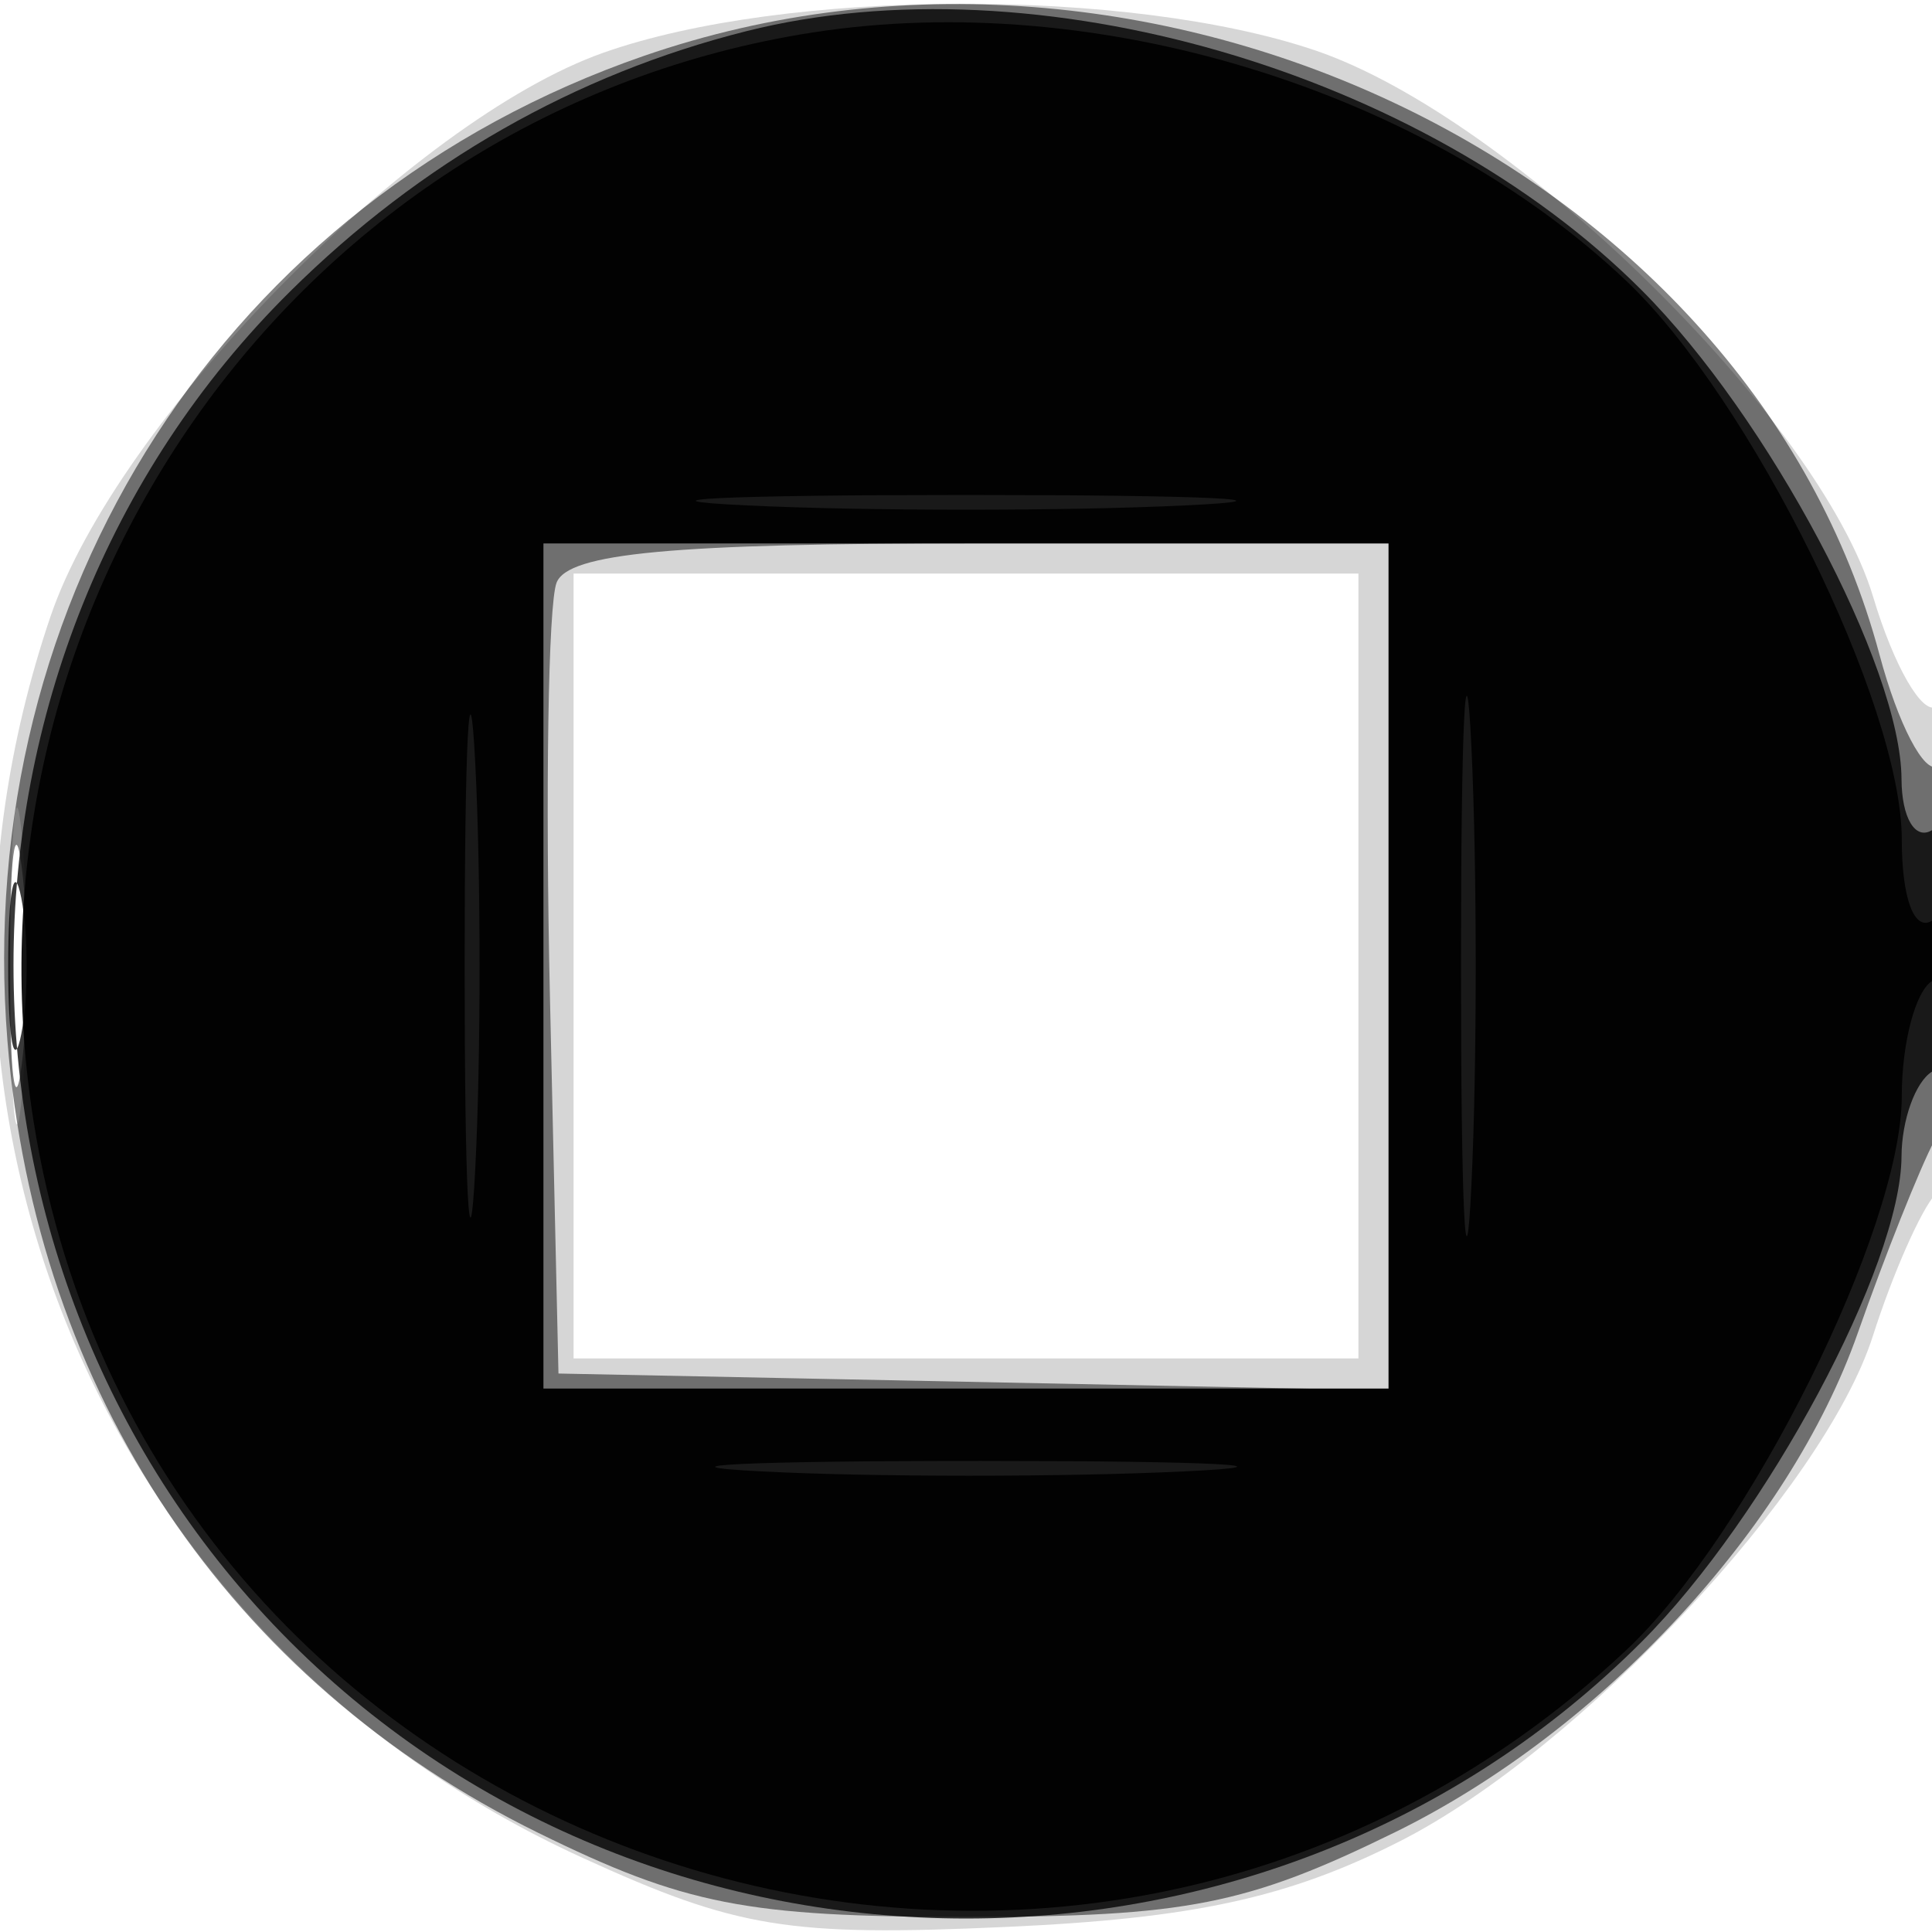
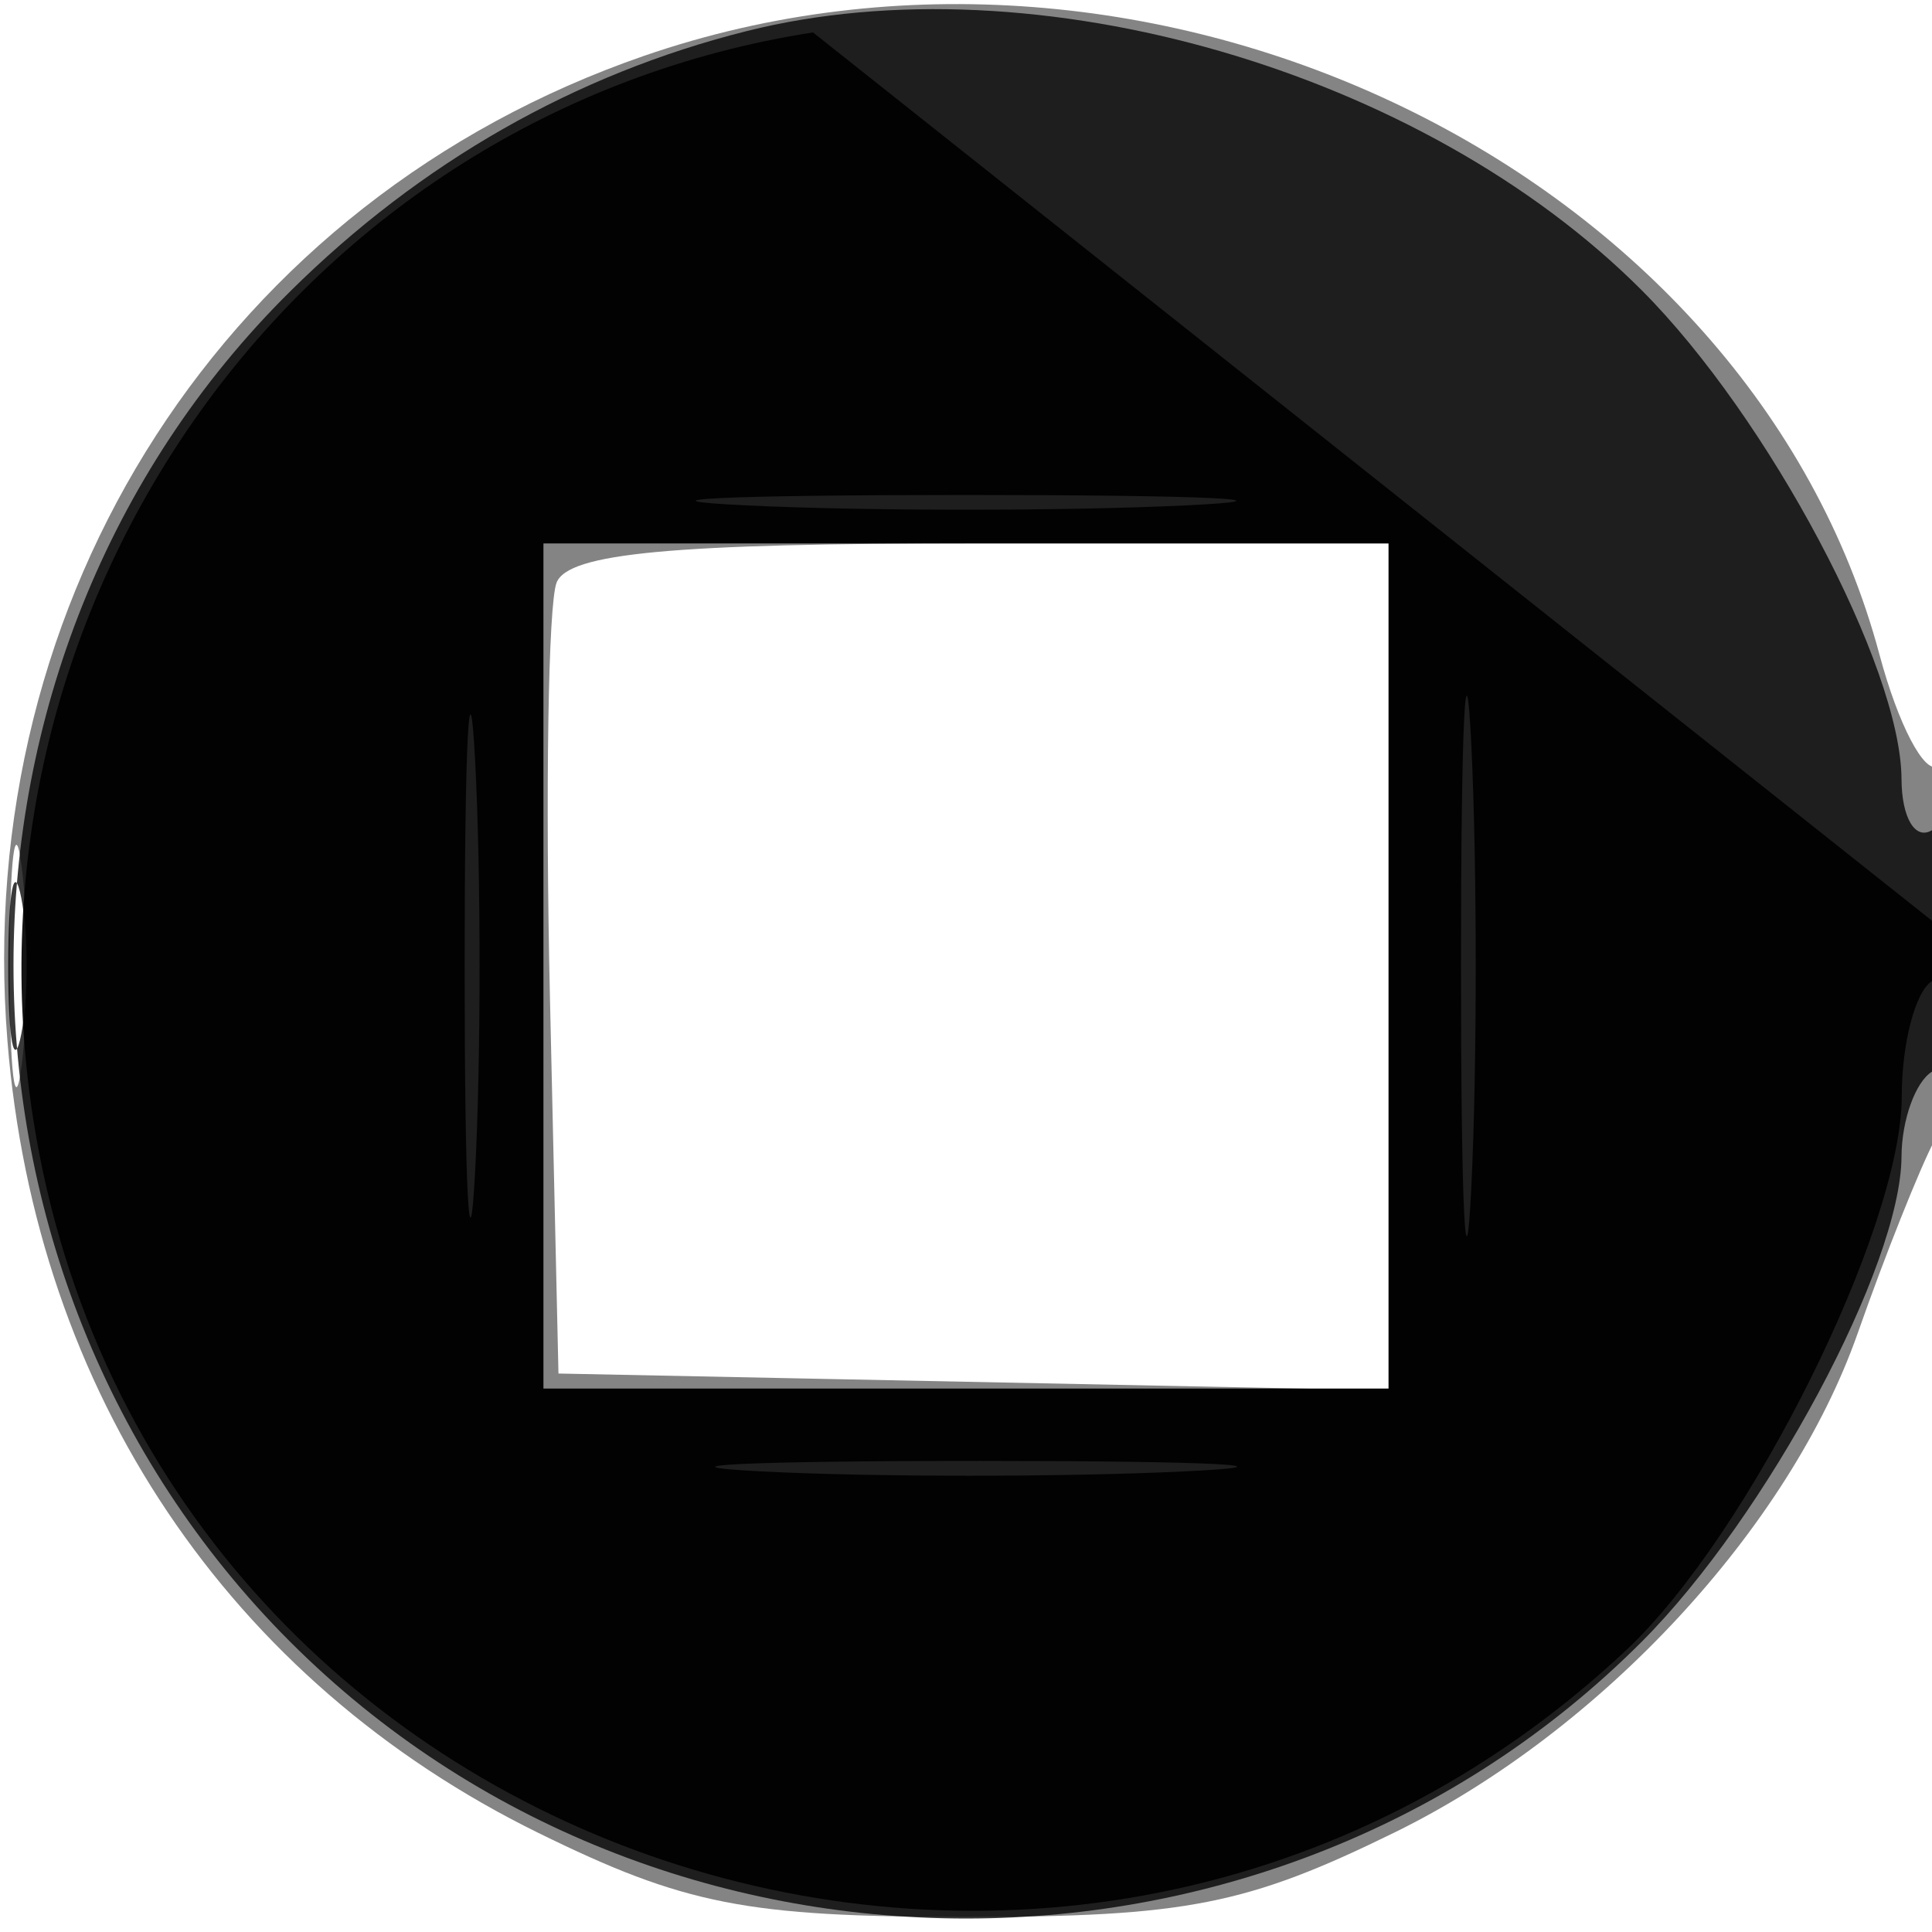
<svg xmlns="http://www.w3.org/2000/svg" width="64" height="64" fill="#000000">
-   <path fill-opacity=".161" fill-rule="evenodd" d="M20 1.742C13.648 3.979 3.869 13.948 1.671 20.428c-5.605 16.528 1.851 33.911 17.638 41.12 5.101 2.33 6.806 2.608 14 2.285 6.212-.278 9.366-.963 13.054-2.834 5.961-3.023 14.057-11.669 15.678-16.742.66-2.066 1.596-4.185 2.08-4.707 1.131-1.222 1.158-16.84.027-16.142-.468.29-1.411-1.344-2.096-3.63-1.773-5.915-11.958-15.894-18.48-18.107C37.407-.42 26.043-.385 20 1.742M19 32v13h26V19H19zM.349 32c0 4.675.173 6.587.383 4.25.211-2.338.211-6.163 0-8.5-.21-2.338-.383-.425-.383 4.25" />
  <path fill-opacity=".481" fill-rule="evenodd" d="M21.332 1.851C7.53 6.621-.938 19.728.247 34.489c.935 11.649 7.338 21.195 17.592 26.231 4.842 2.378 6.89 2.78 14.161 2.78 7.29 0 9.314-.4 14.214-2.806 6.824-3.351 13.056-10.072 15.324-16.527.901-2.567 2.049-5.448 2.551-6.403 1.126-2.147 1.217-13.071.103-12.382-.445.274-1.314-1.388-1.931-3.695C57.963 5.617 38.179-3.971 21.332 1.851m-2.896 17.454c-.275.718-.374 6.906-.218 13.75L18.5 45.5l13.75.278 13.75.278V18H32.469c-10.21 0-13.655.321-14.033 1.305M.32 32c0 3.575.182 5.038.403 3.25s.222-4.712 0-6.5C.502 26.962.32 28.425.32 32" />
  <path fill-opacity=".775" fill-rule="evenodd" d="M24.734 1.03C19.053 2.456 13.932 5.376 9.613 9.652c-12.221 12.097-12.221 32.515 0 44.735 12.222 12.222 32.563 12.222 44.769 0 4.139-4.144 8.592-12.462 8.608-16.078.006-1.205.46-2.469 1.01-2.809s1-2.418 1-4.618c0-2.412-.397-3.755-1-3.382-.556.343-1.004-.408-1.01-1.691-.016-3.721-4.414-11.997-8.608-16.196C47.124 2.345 34.29-1.37 24.734 1.03M18 32v14h28V18H18zM.272 32c0 2.475.195 3.487.434 2.25.238-1.237.238-3.262 0-4.5C.467 28.512.272 29.525.272 32" />
-   <path fill-opacity=".92" fill-rule="evenodd" d="M26.932 1.074C9.981 3.701-1.616 19.885 1.107 37.112c3.908 24.723 34.331 34.842 52.765 17.551 4.084-3.832 9.126-13.97 9.127-18.354C63 34.554 63.45 32.84 64 32.5s1-1.068 1-1.618-.45-.722-1-.382c-.59.364-1-.74-1.001-2.691-.001-4.472-4.987-14.58-9.127-18.505-6.707-6.357-17.584-9.68-26.94-8.23M24.75 16.743c3.988.189 10.513.189 14.5 0 3.987-.19.725-.346-7.25-.346s-11.238.156-7.25.346M18 32v14h28V18H18zm30.397 0c0 7.975.156 11.237.346 7.25s.189-10.512 0-14.5c-.19-3.988-.346-.725-.346 7.25m-33.005 0c0 7.425.157 10.462.35 6.75s.192-9.788 0-13.5c-.193-3.712-.35-.675-.35 6.75m9.814 16.741c3.689.191 9.989.193 14 .002 4.012-.19.994-.347-6.706-.348s-10.982.154-7.294.346" />
+   <path fill-opacity=".92" fill-rule="evenodd" d="M26.932 1.074C9.981 3.701-1.616 19.885 1.107 37.112c3.908 24.723 34.331 34.842 52.765 17.551 4.084-3.832 9.126-13.97 9.127-18.354C63 34.554 63.45 32.84 64 32.5s1-1.068 1-1.618-.45-.722-1-.382M24.75 16.743c3.988.189 10.513.189 14.5 0 3.987-.19.725-.346-7.25-.346s-11.238.156-7.25.346M18 32v14h28V18H18zm30.397 0c0 7.975.156 11.237.346 7.25s.189-10.512 0-14.5c-.19-3.988-.346-.725-.346 7.25m-33.005 0c0 7.425.157 10.462.35 6.75s.192-9.788 0-13.5c-.193-3.712-.35-.675-.35 6.75m9.814 16.741c3.689.191 9.989.193 14 .002 4.012-.19.994-.347-6.706-.348s-10.982.154-7.294.346" />
</svg>